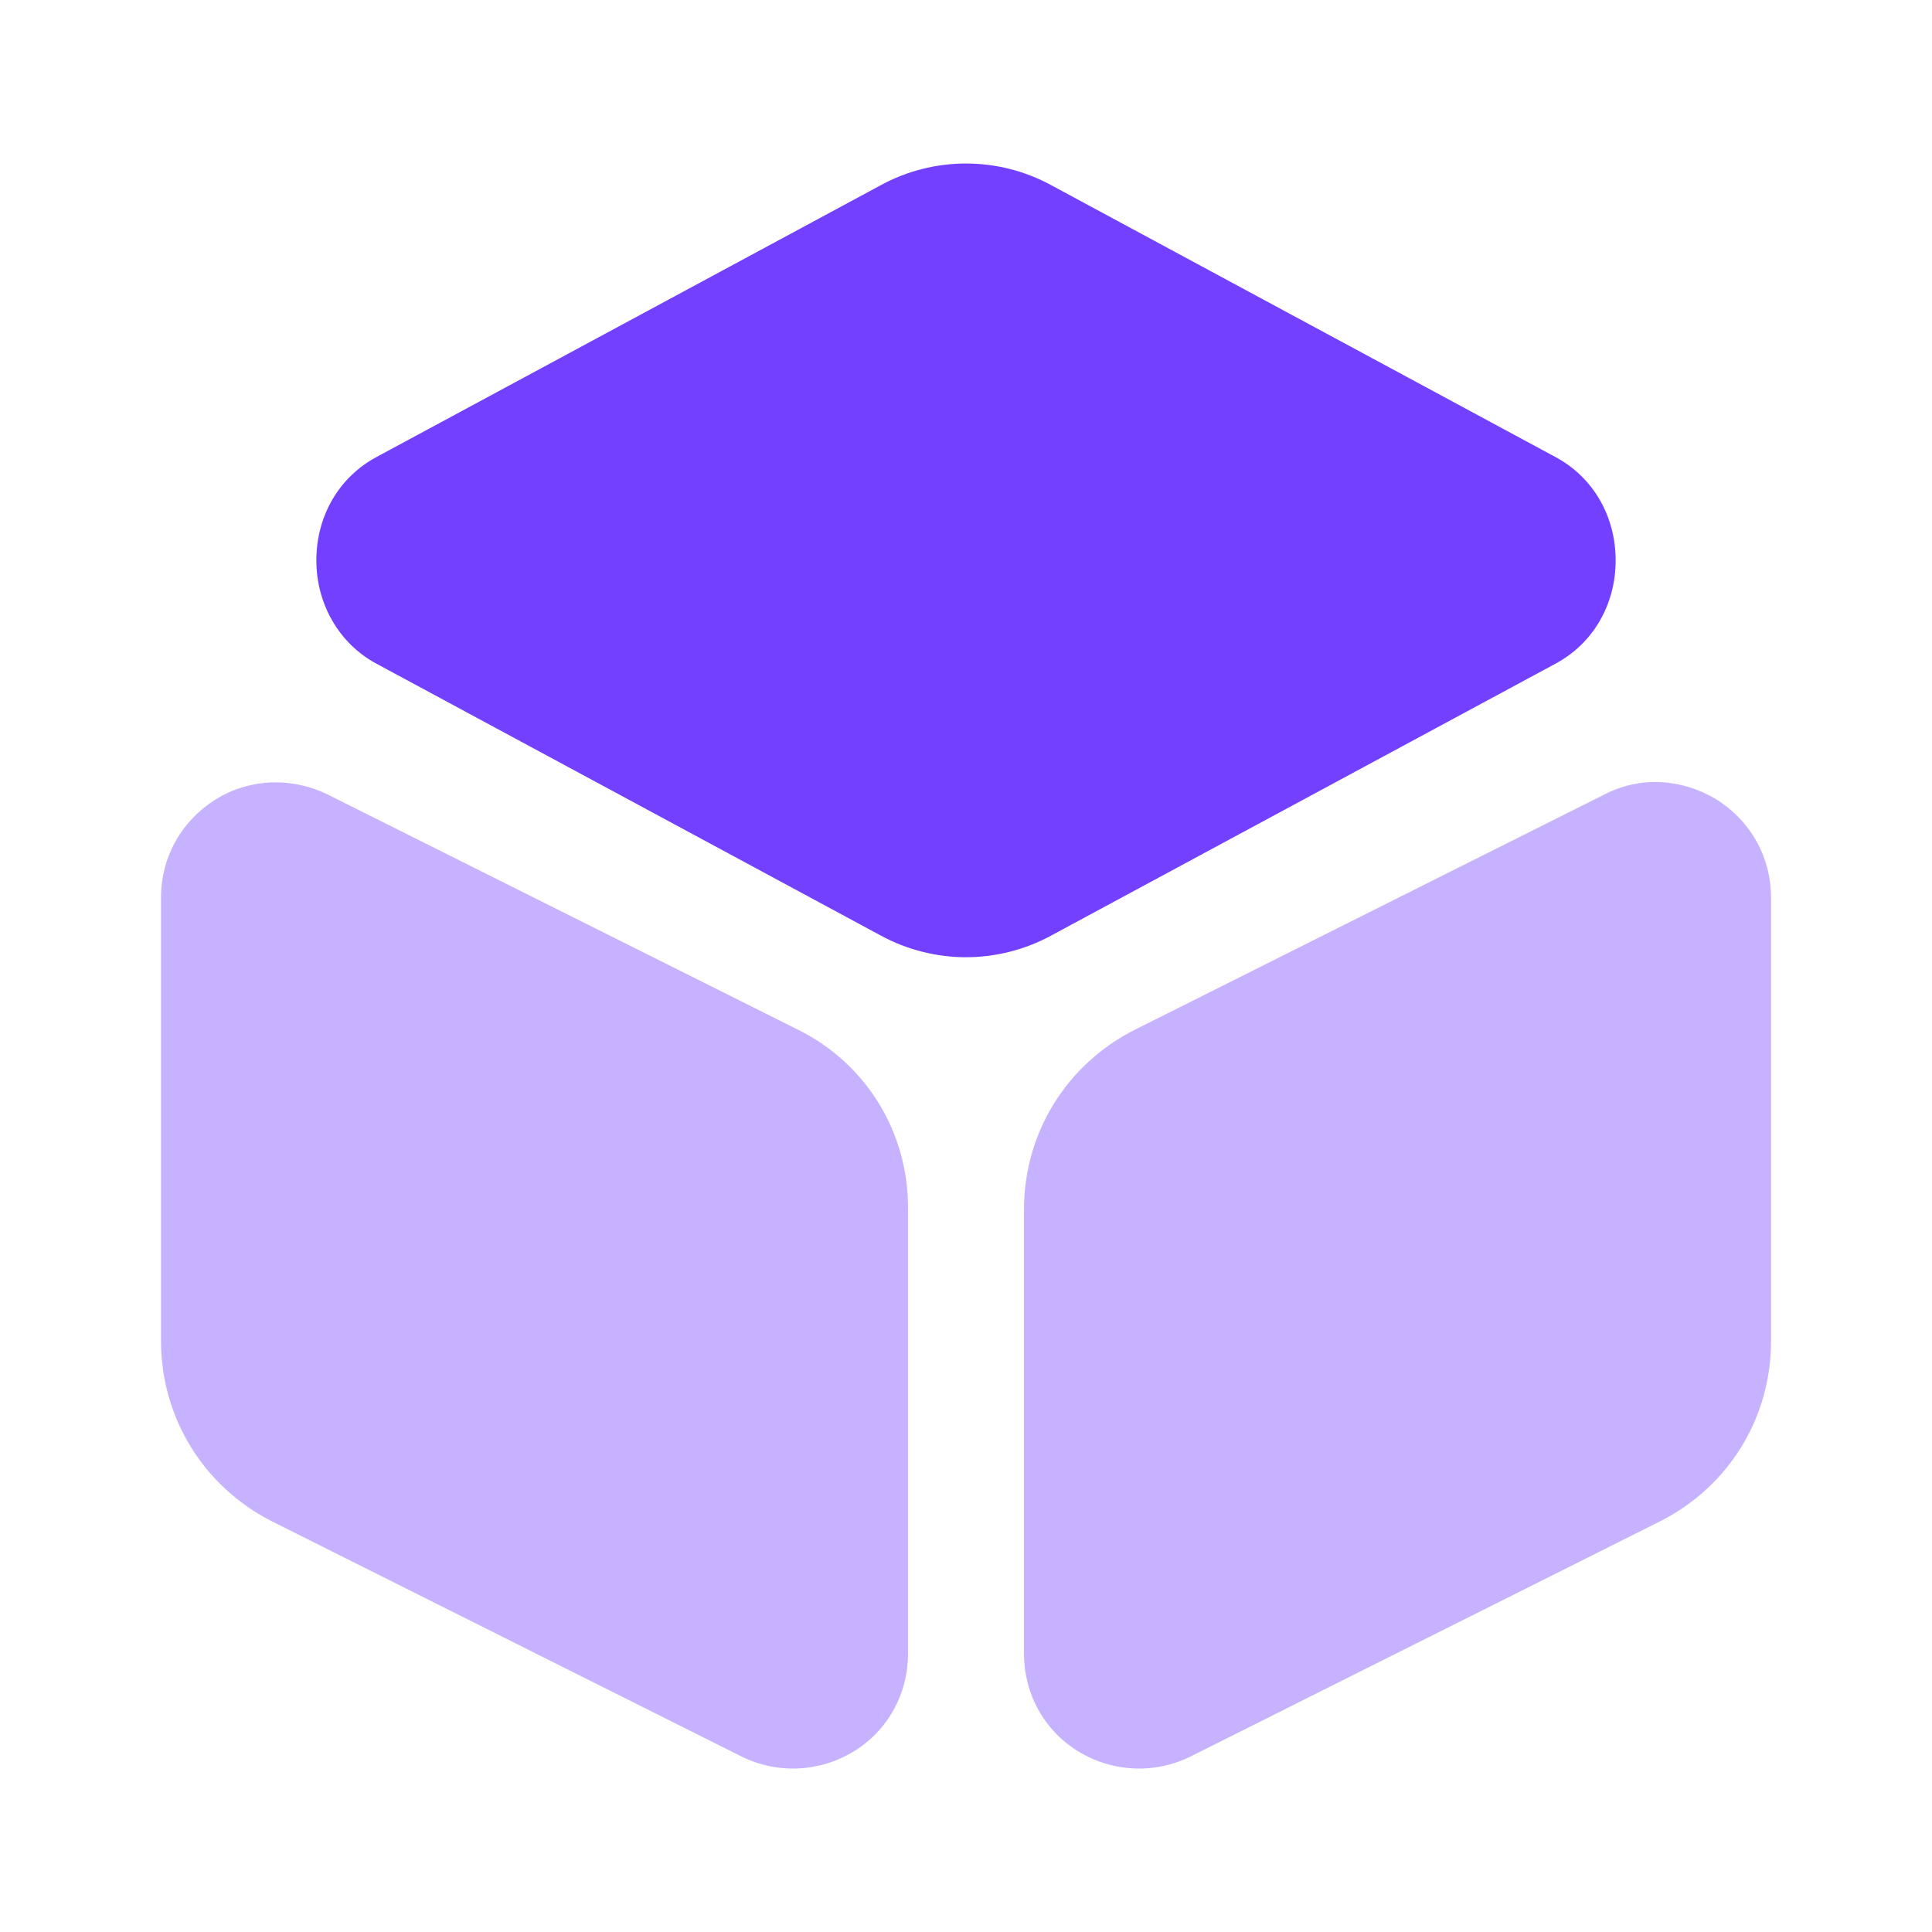
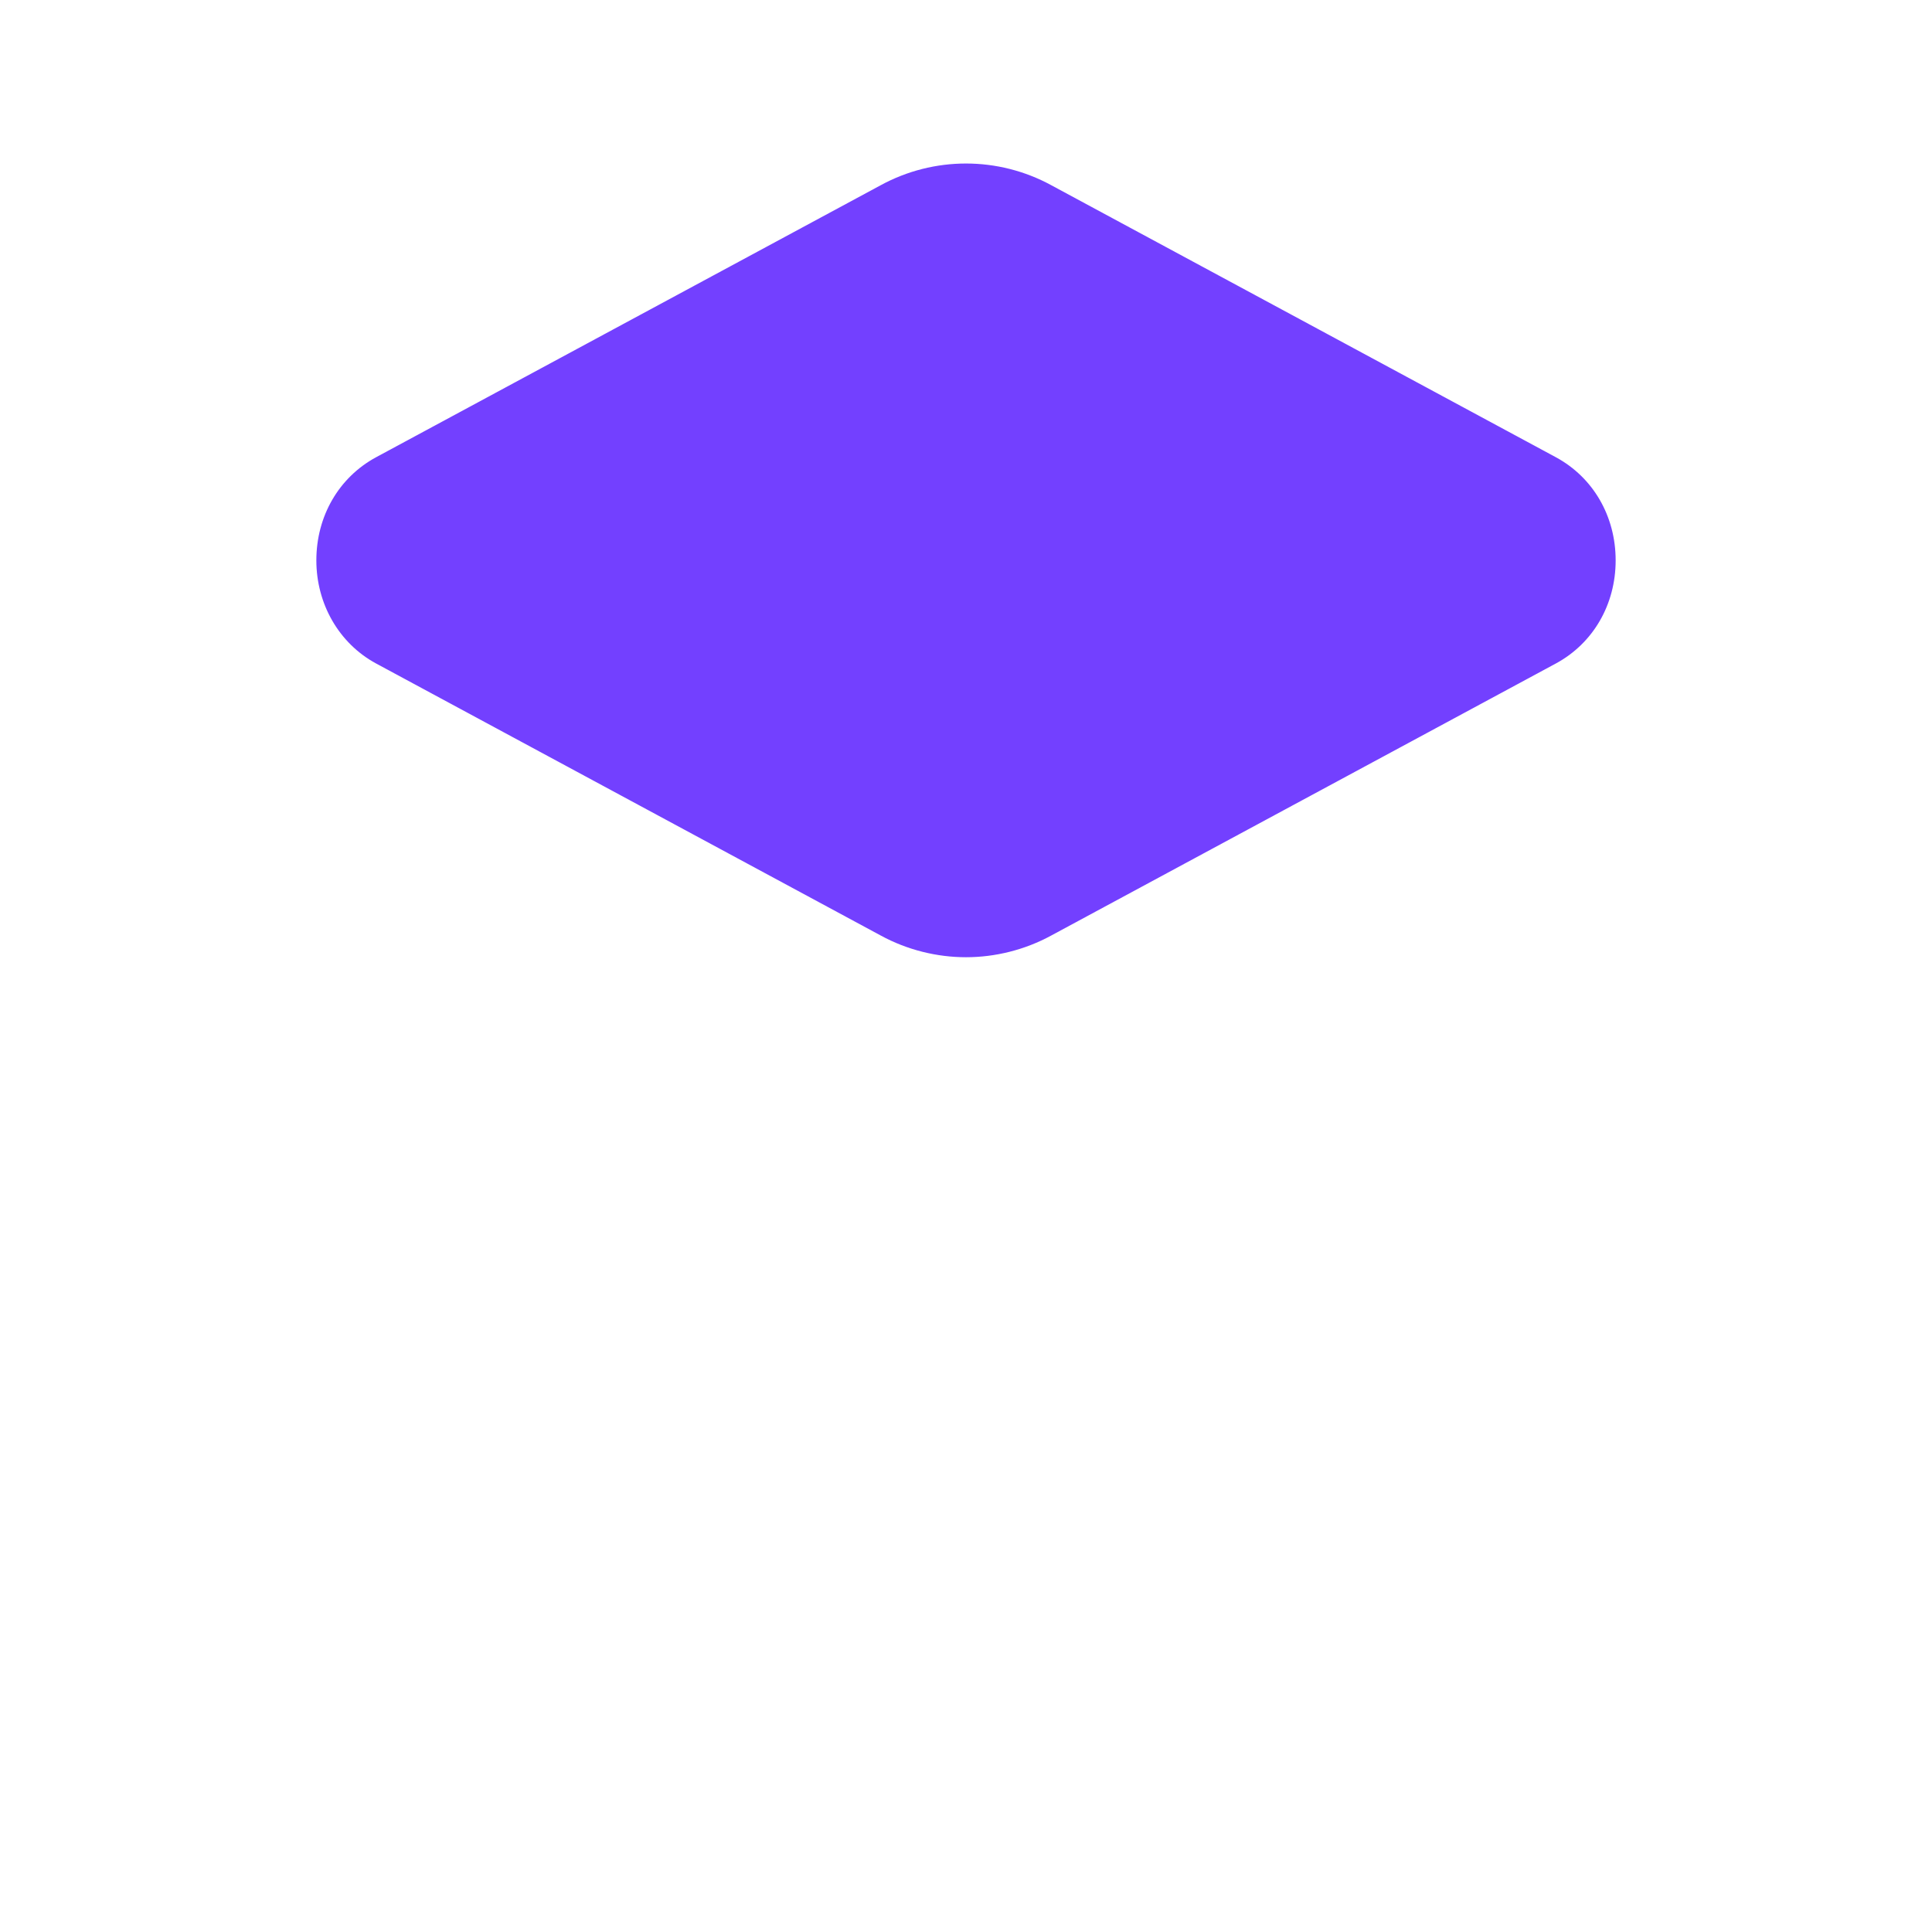
<svg xmlns="http://www.w3.org/2000/svg" width="35" height="35" viewBox="0 0 35 35" fill="none">
  <path d="M28.189 8.285L19.046 3.356C18.083 2.831 16.917 2.831 15.954 3.356L6.81 8.285C6.14 8.649 5.731 9.349 5.731 10.152C5.731 10.939 6.14 11.654 6.81 12.018L15.954 16.947C16.435 17.21 16.975 17.341 17.5 17.341C18.025 17.341 18.564 17.21 19.046 16.947L28.189 12.018C28.86 11.654 29.269 10.954 29.269 10.152C29.269 9.349 28.86 8.649 28.189 8.285Z" fill="#7340FF" />
-   <path opacity="0.4" d="M14.452 18.652L5.936 14.393C5.279 14.073 4.521 14.102 3.909 14.481C3.282 14.875 2.917 15.531 2.917 16.26V24.296C2.917 25.681 3.69 26.935 4.929 27.562L13.432 31.82C13.749 31.978 14.102 32.053 14.456 32.037C14.811 32.022 15.156 31.917 15.459 31.733C16.086 31.354 16.45 30.683 16.45 29.954V21.919C16.465 20.518 15.692 19.264 14.452 18.652ZM31.092 14.481C30.465 14.102 29.707 14.058 29.065 14.393L20.563 18.652C19.323 19.279 18.55 20.518 18.55 21.919V29.954C18.55 30.683 18.915 31.354 19.542 31.733C19.845 31.917 20.19 32.022 20.544 32.037C20.899 32.053 21.251 31.978 21.569 31.82L30.071 27.562C31.311 26.935 32.084 25.695 32.084 24.296V16.26C32.084 15.531 31.719 14.875 31.092 14.481Z" fill="#7340FF" />
</svg>